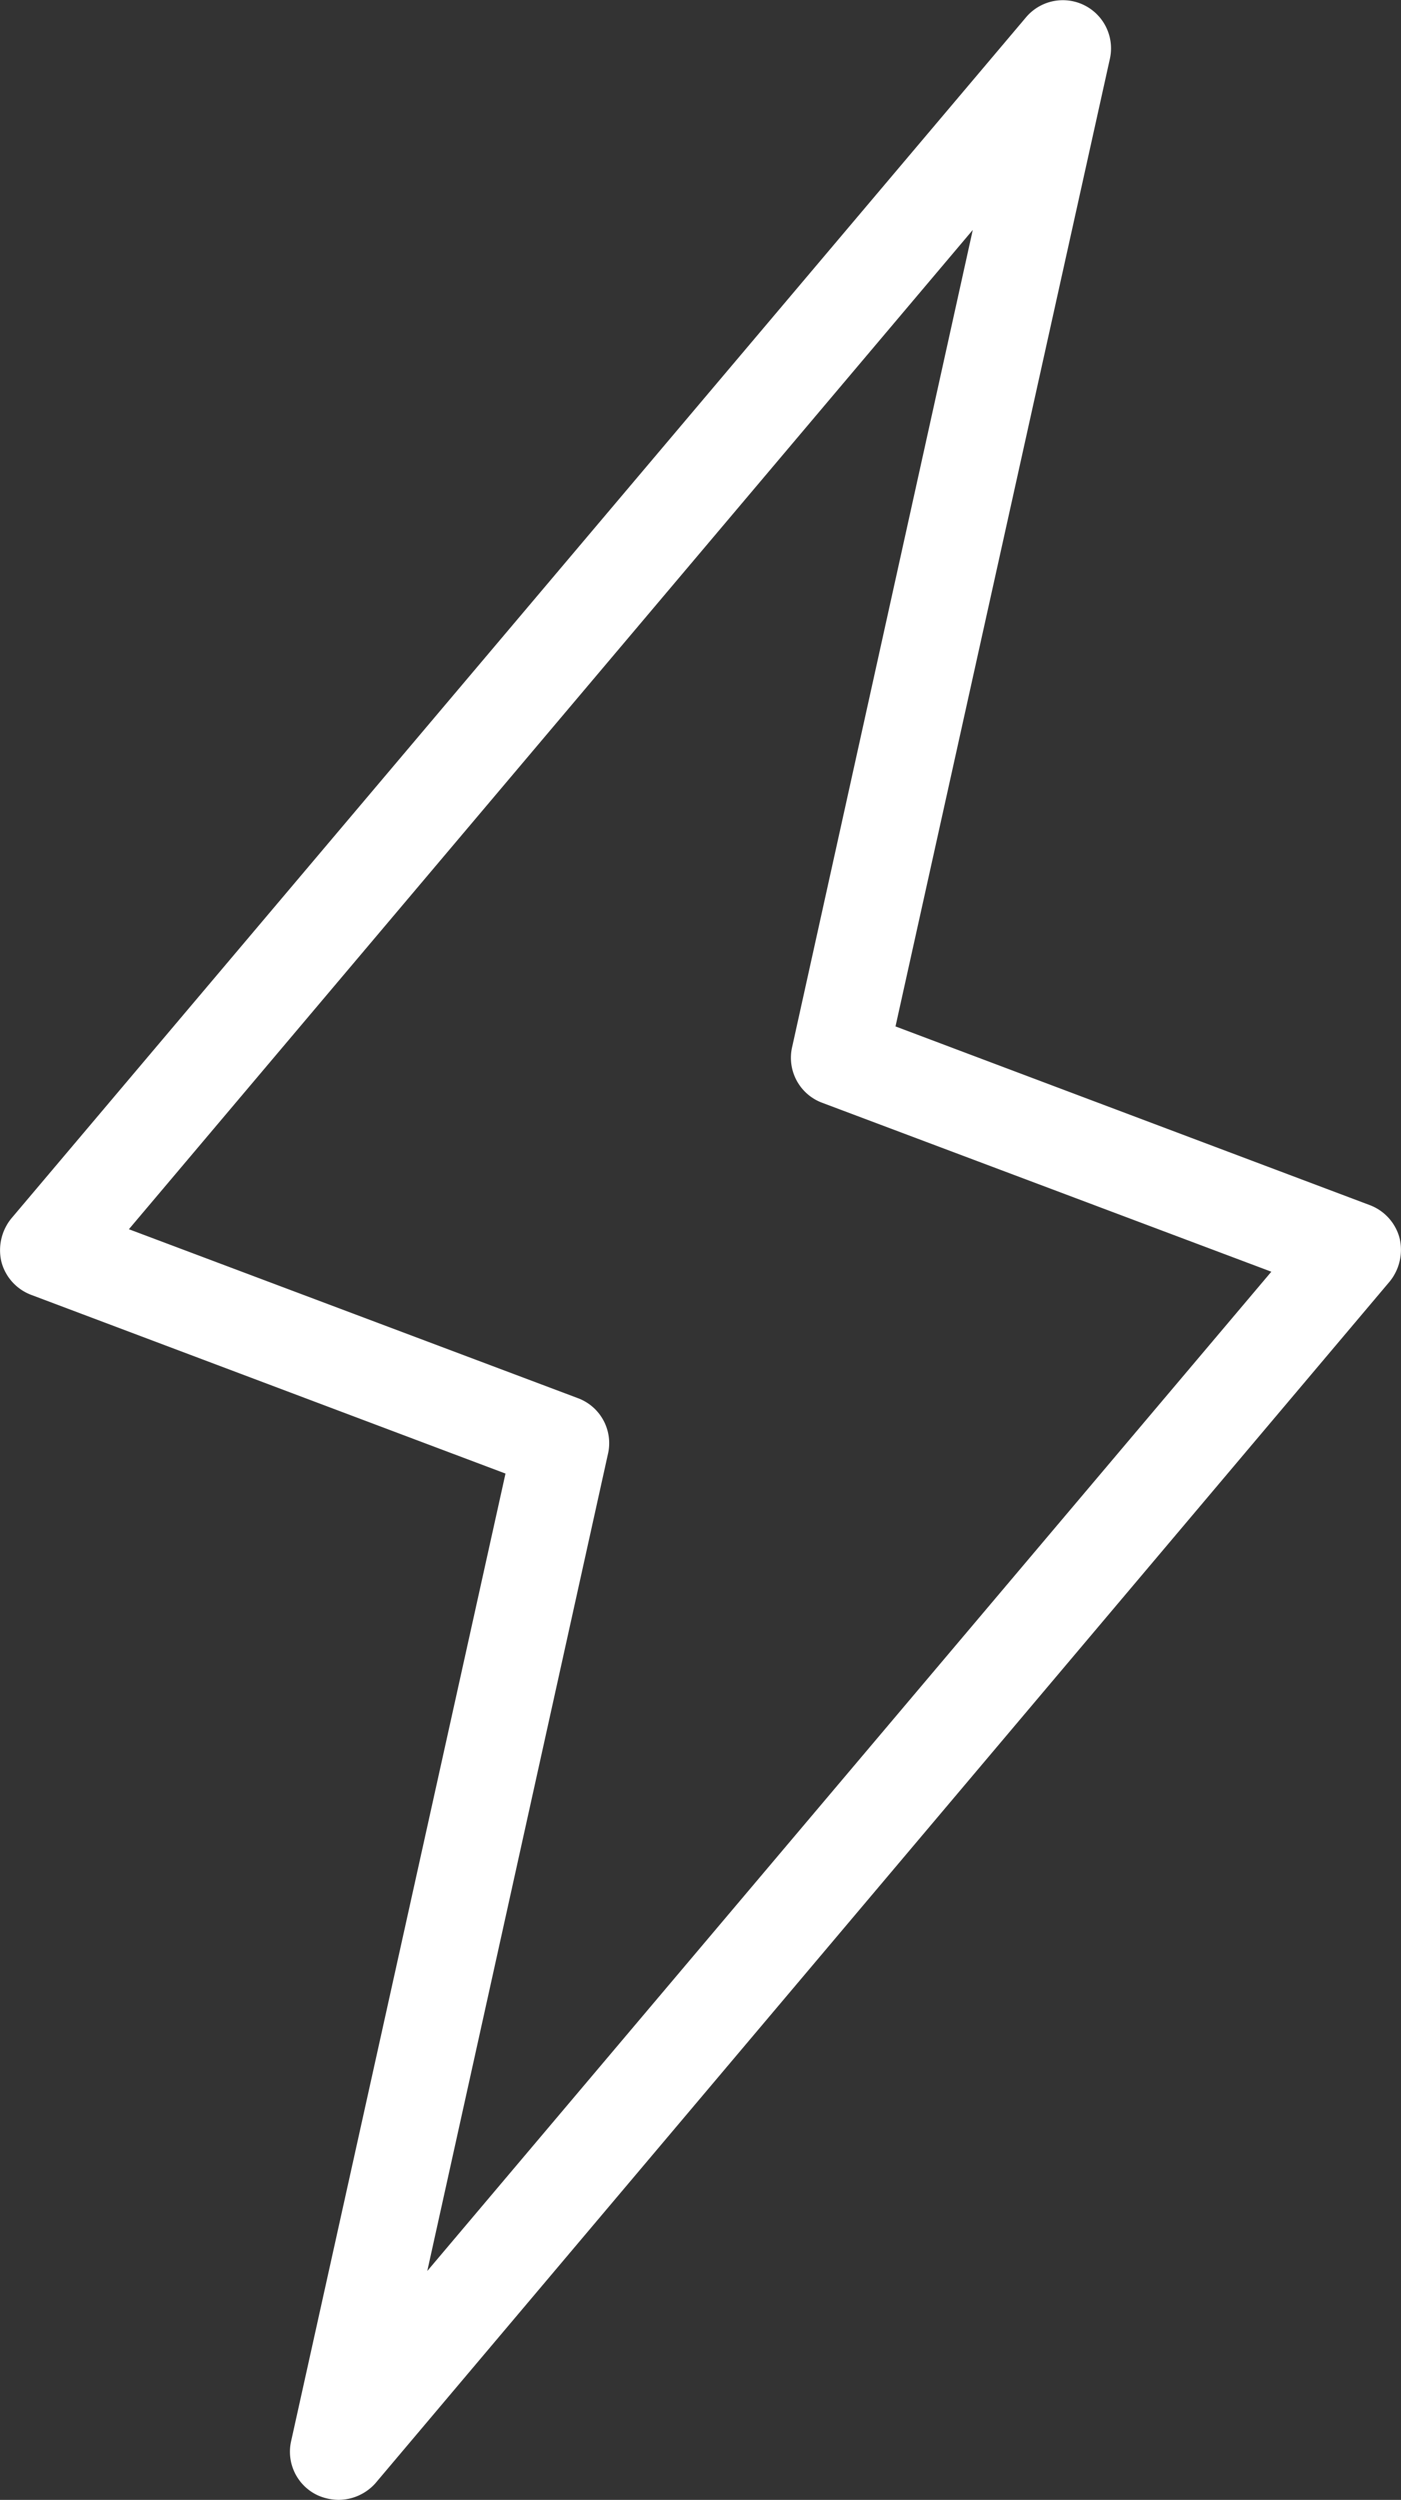
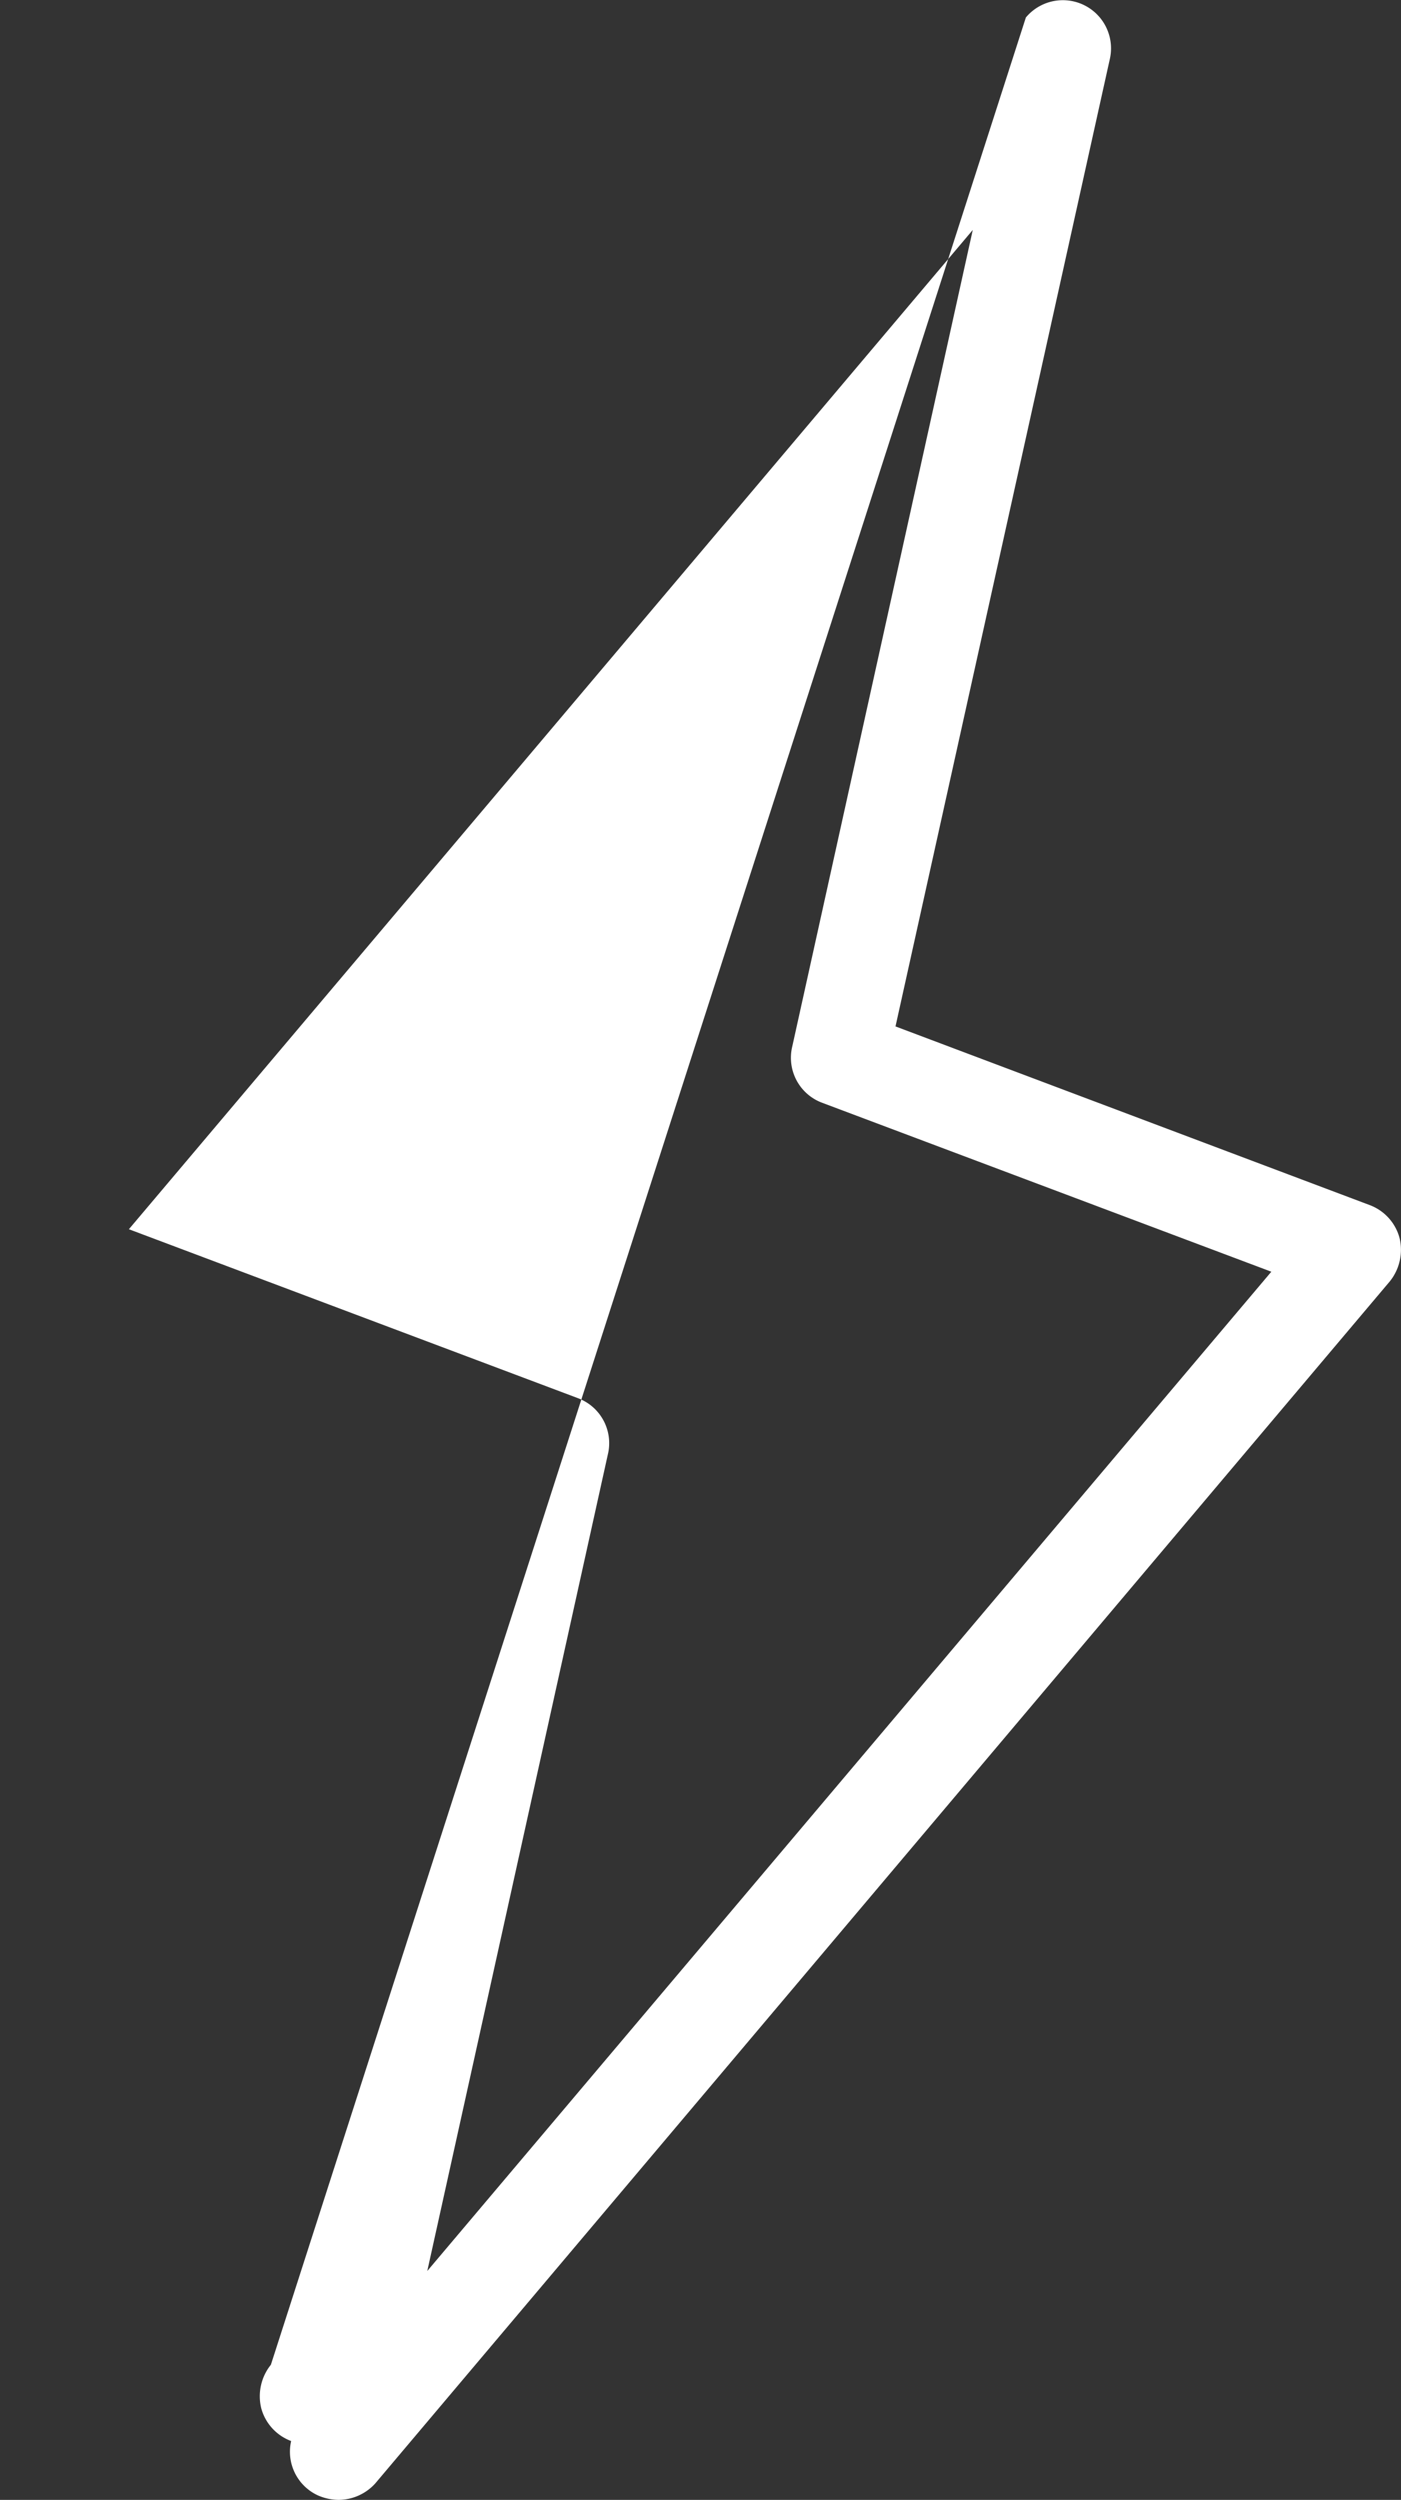
<svg xmlns="http://www.w3.org/2000/svg" id="noun-energy-169022" width="23.641" height="42.183" viewBox="0 0 23.641 42.183">
  <rect x="0" y="0" width="23.641" height="42.183" fill="#333333" stroke="none" />
-   <path id="Path_3742" data-name="Path 3742" d="M83.158,62.675a.888.888,0,0,1-.358-.081.811.811,0,0,1-.44-.912l3.617-16.325-8-3.014a.819.819,0,0,1-.505-.554.85.85,0,0,1,.163-.733L94.758,20.787a.813.813,0,0,1,1.417.7L92.558,37.812l8,3.014a.819.819,0,0,1,.505.554.85.85,0,0,1-.163.733L83.777,62.4A.842.842,0,0,1,83.158,62.675ZM79.622,41.234,87.2,44.085a.81.81,0,0,1,.505.945L84.657,58.813,98.9,41.951,91.32,39.1a.81.81,0,0,1-.505-.945l3.047-13.783Z" transform="translate(-77.447 -20.492)" fill="#fff" />
+   <path id="Path_3742" data-name="Path 3742" d="M83.158,62.675a.888.888,0,0,1-.358-.081.811.811,0,0,1-.44-.912a.819.819,0,0,1-.505-.554.85.85,0,0,1,.163-.733L94.758,20.787a.813.813,0,0,1,1.417.7L92.558,37.812l8,3.014a.819.819,0,0,1,.505.554.85.85,0,0,1-.163.733L83.777,62.4A.842.842,0,0,1,83.158,62.675ZM79.622,41.234,87.2,44.085a.81.81,0,0,1,.505.945L84.657,58.813,98.9,41.951,91.32,39.1a.81.81,0,0,1-.505-.945l3.047-13.783Z" transform="translate(-77.447 -20.492)" fill="#fff" />
</svg>